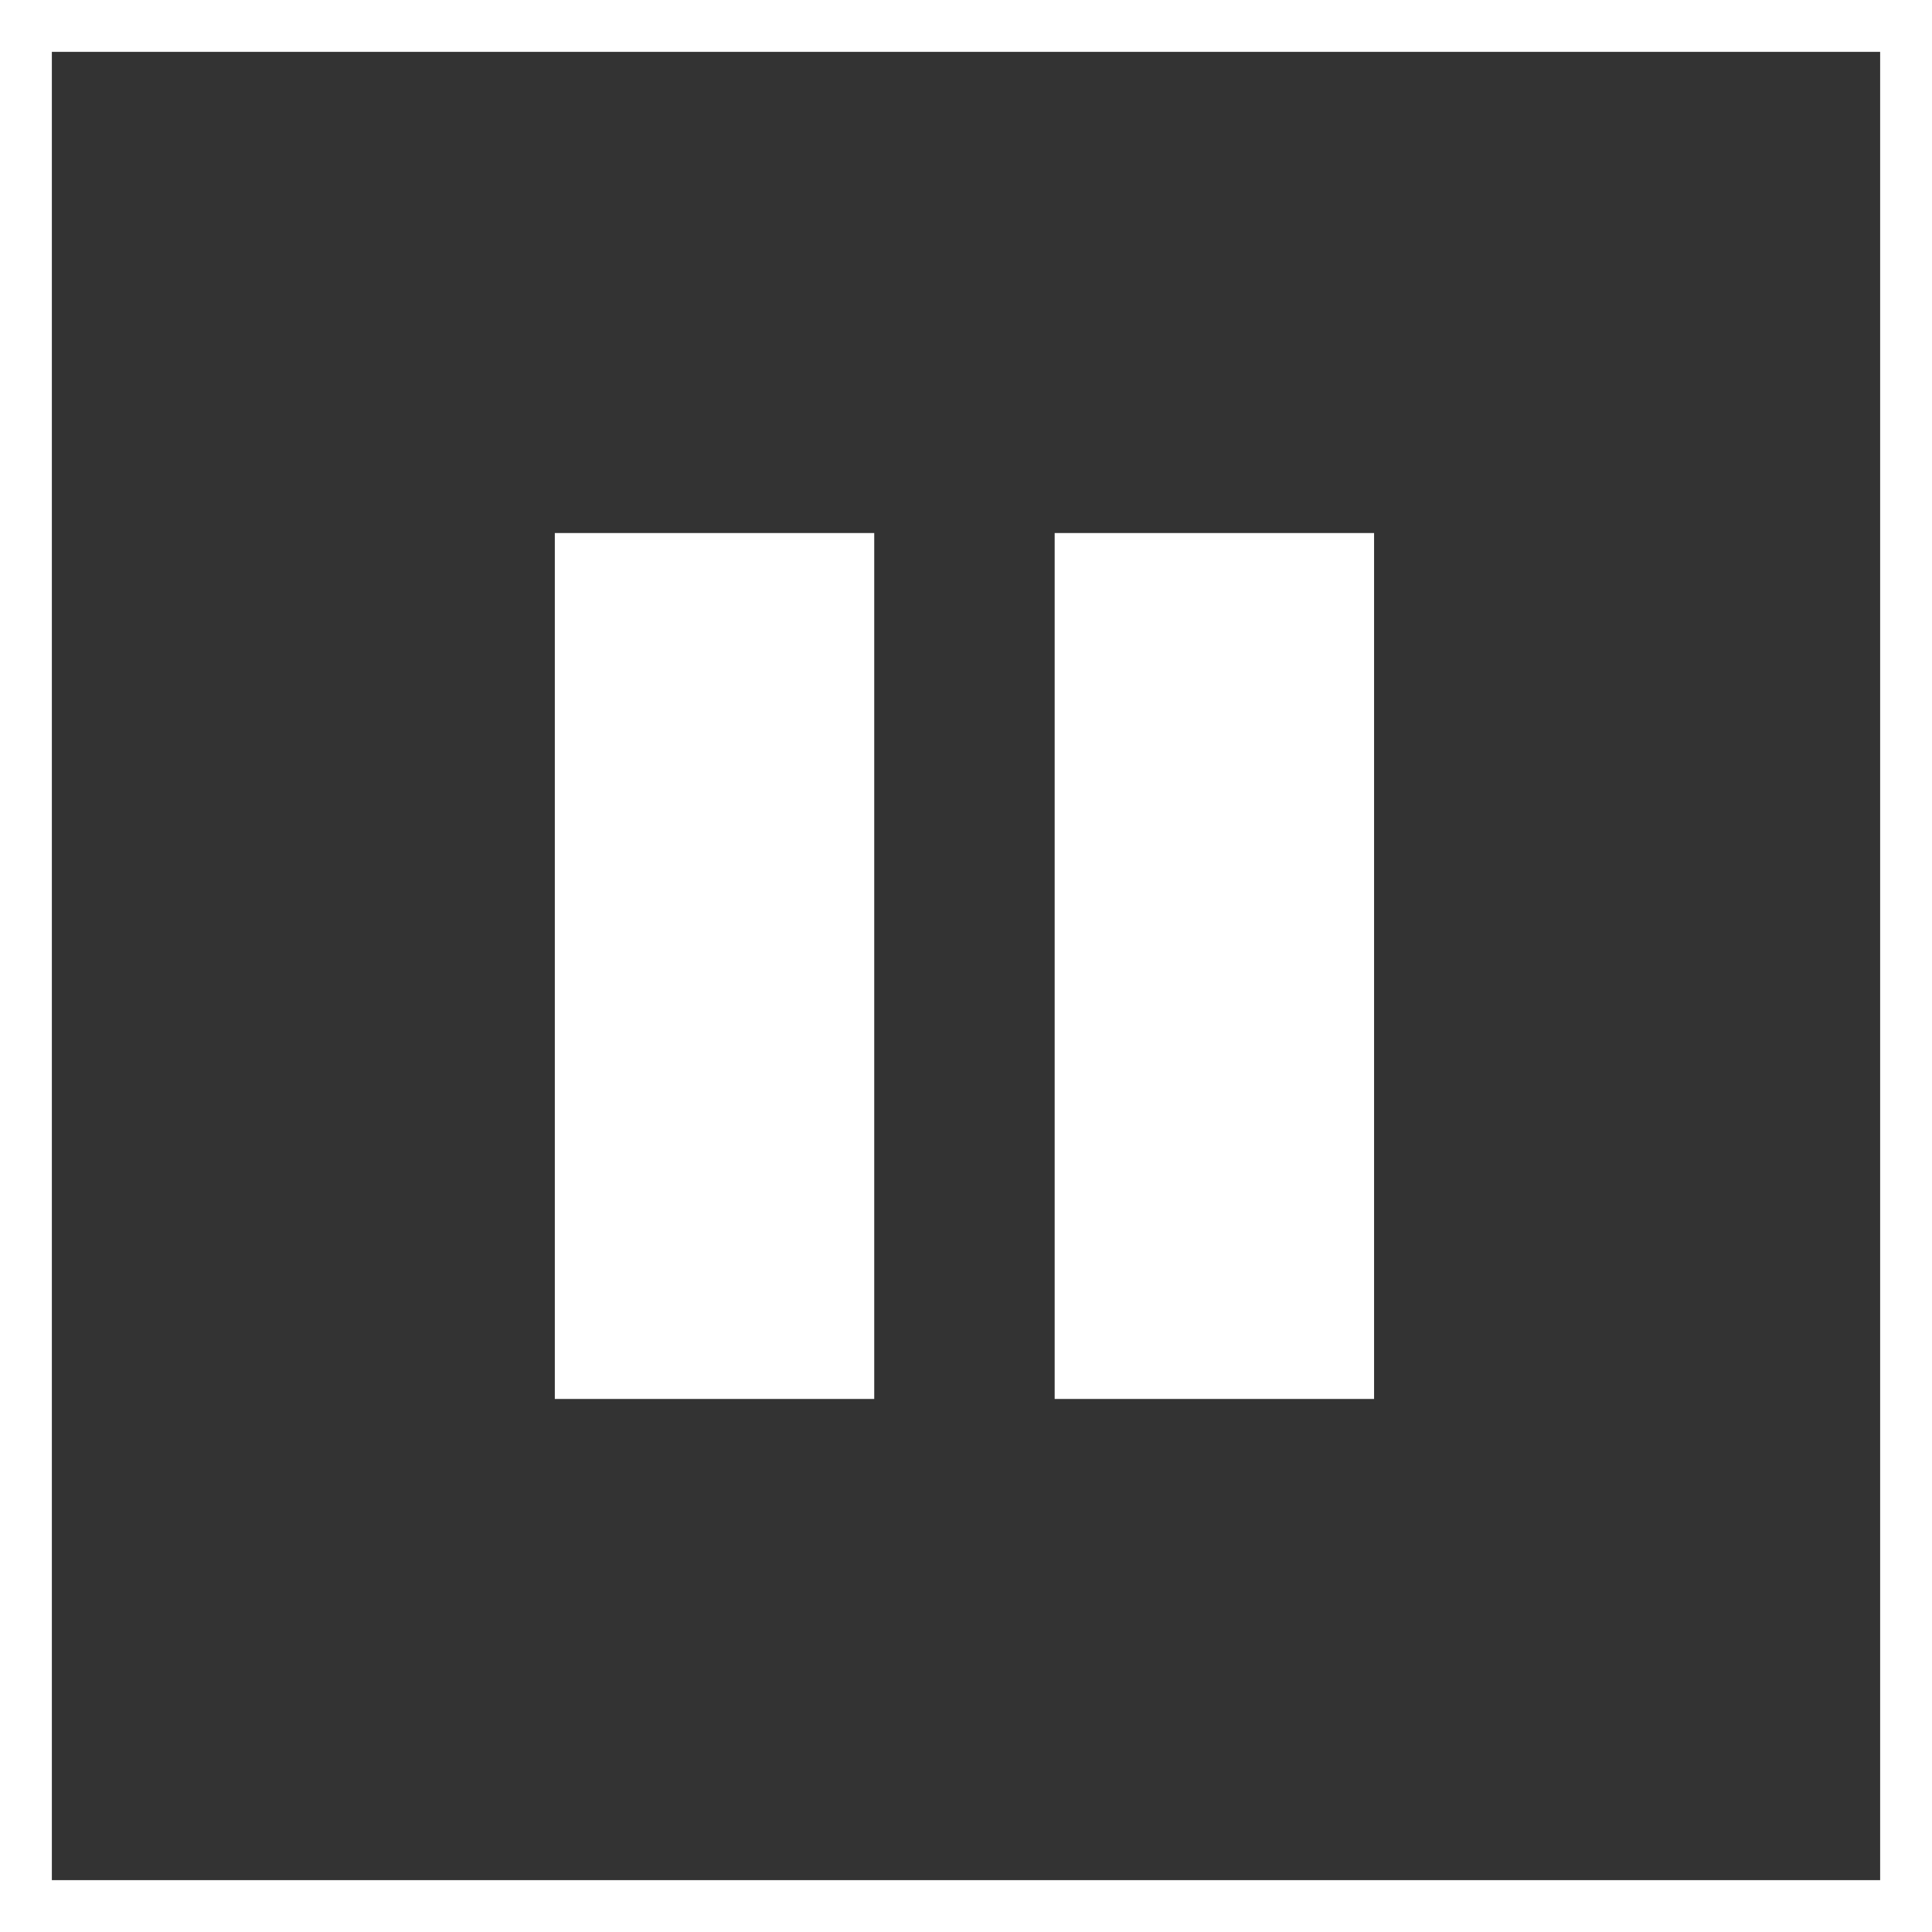
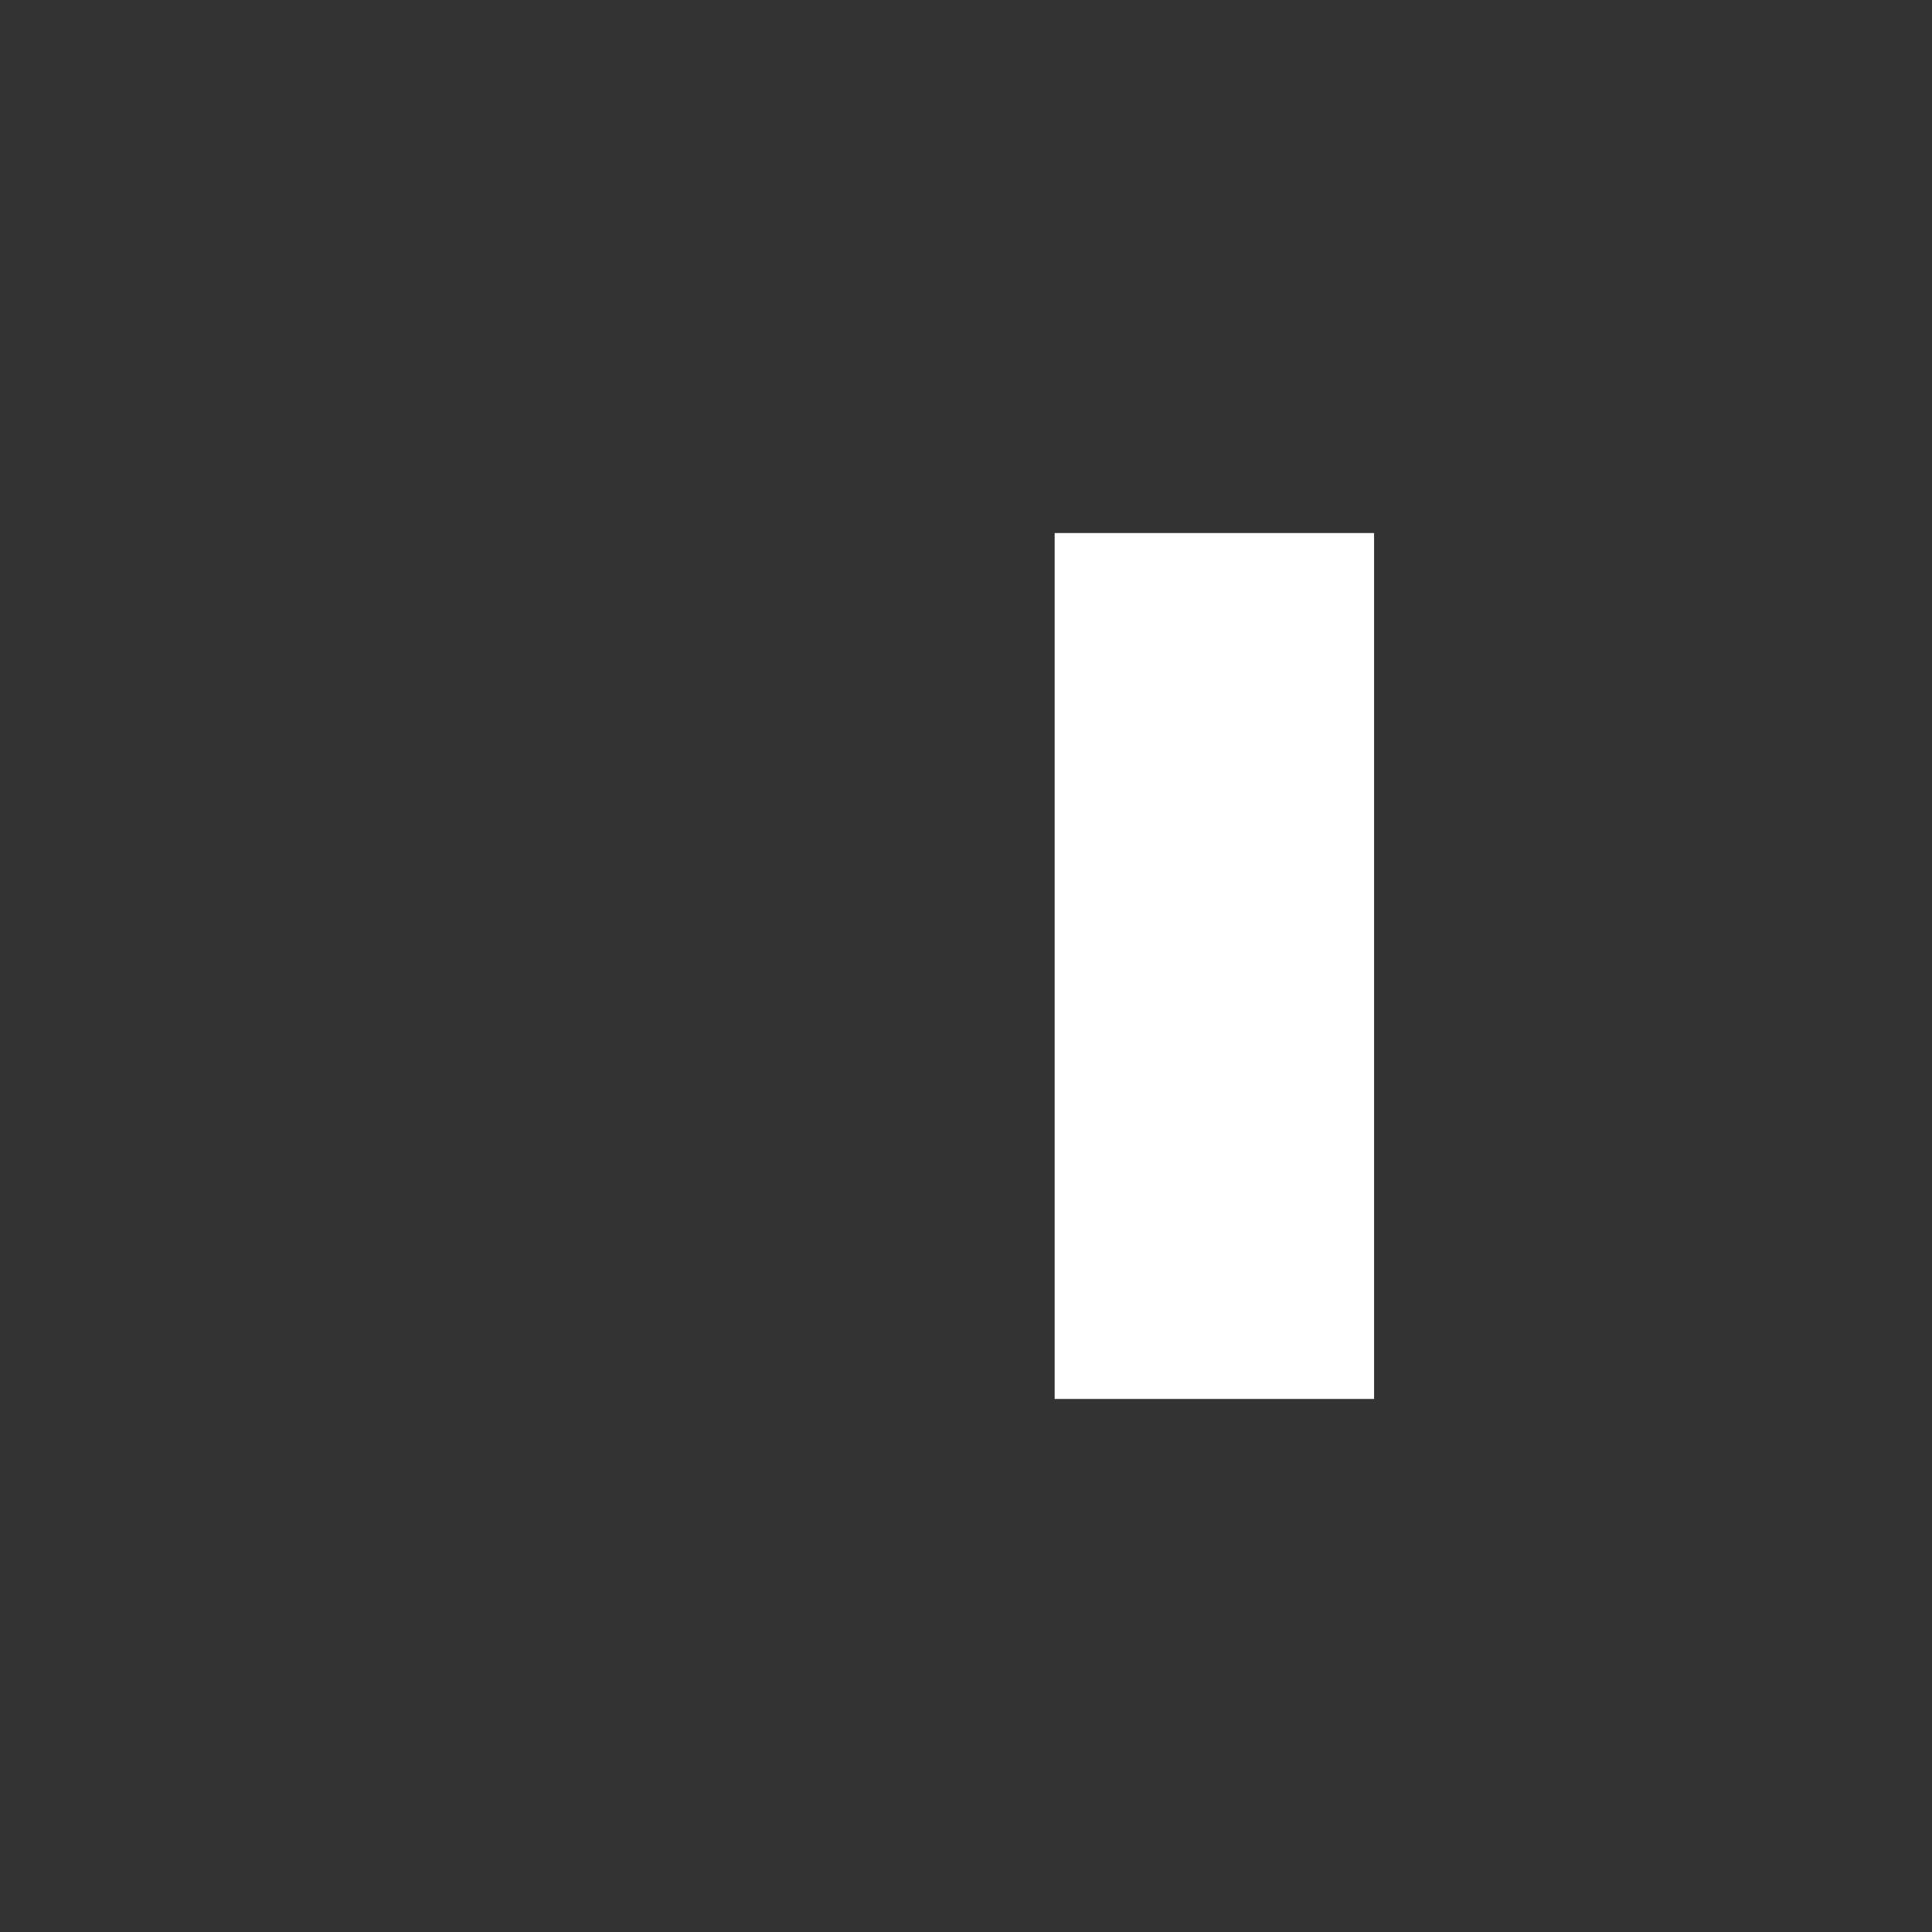
<svg xmlns="http://www.w3.org/2000/svg" viewBox="0 0 18.63 18.63">
  <rect x="0" y="0" width="18.63" height="18.63" fill="#333333" stroke="none" />
  <defs>
    <style>.cls-1{fill:#fff;}</style>
  </defs>
  <title>pause</title>
  <g id="레이어_2" data-name="레이어 2">
    <g id="레이어_1-2" data-name="레이어 1">
-       <path class="cls-1" d="M18.63,18.63H0V0H18.63ZM.5,18.13H18.13V.5H.5Z" />
-       <rect class="cls-1" x="5.35" y="5.14" width="3.08" height="8.35" />
      <rect class="cls-1" x="10.17" y="5.14" width="3.08" height="8.35" />
    </g>
  </g>
</svg>